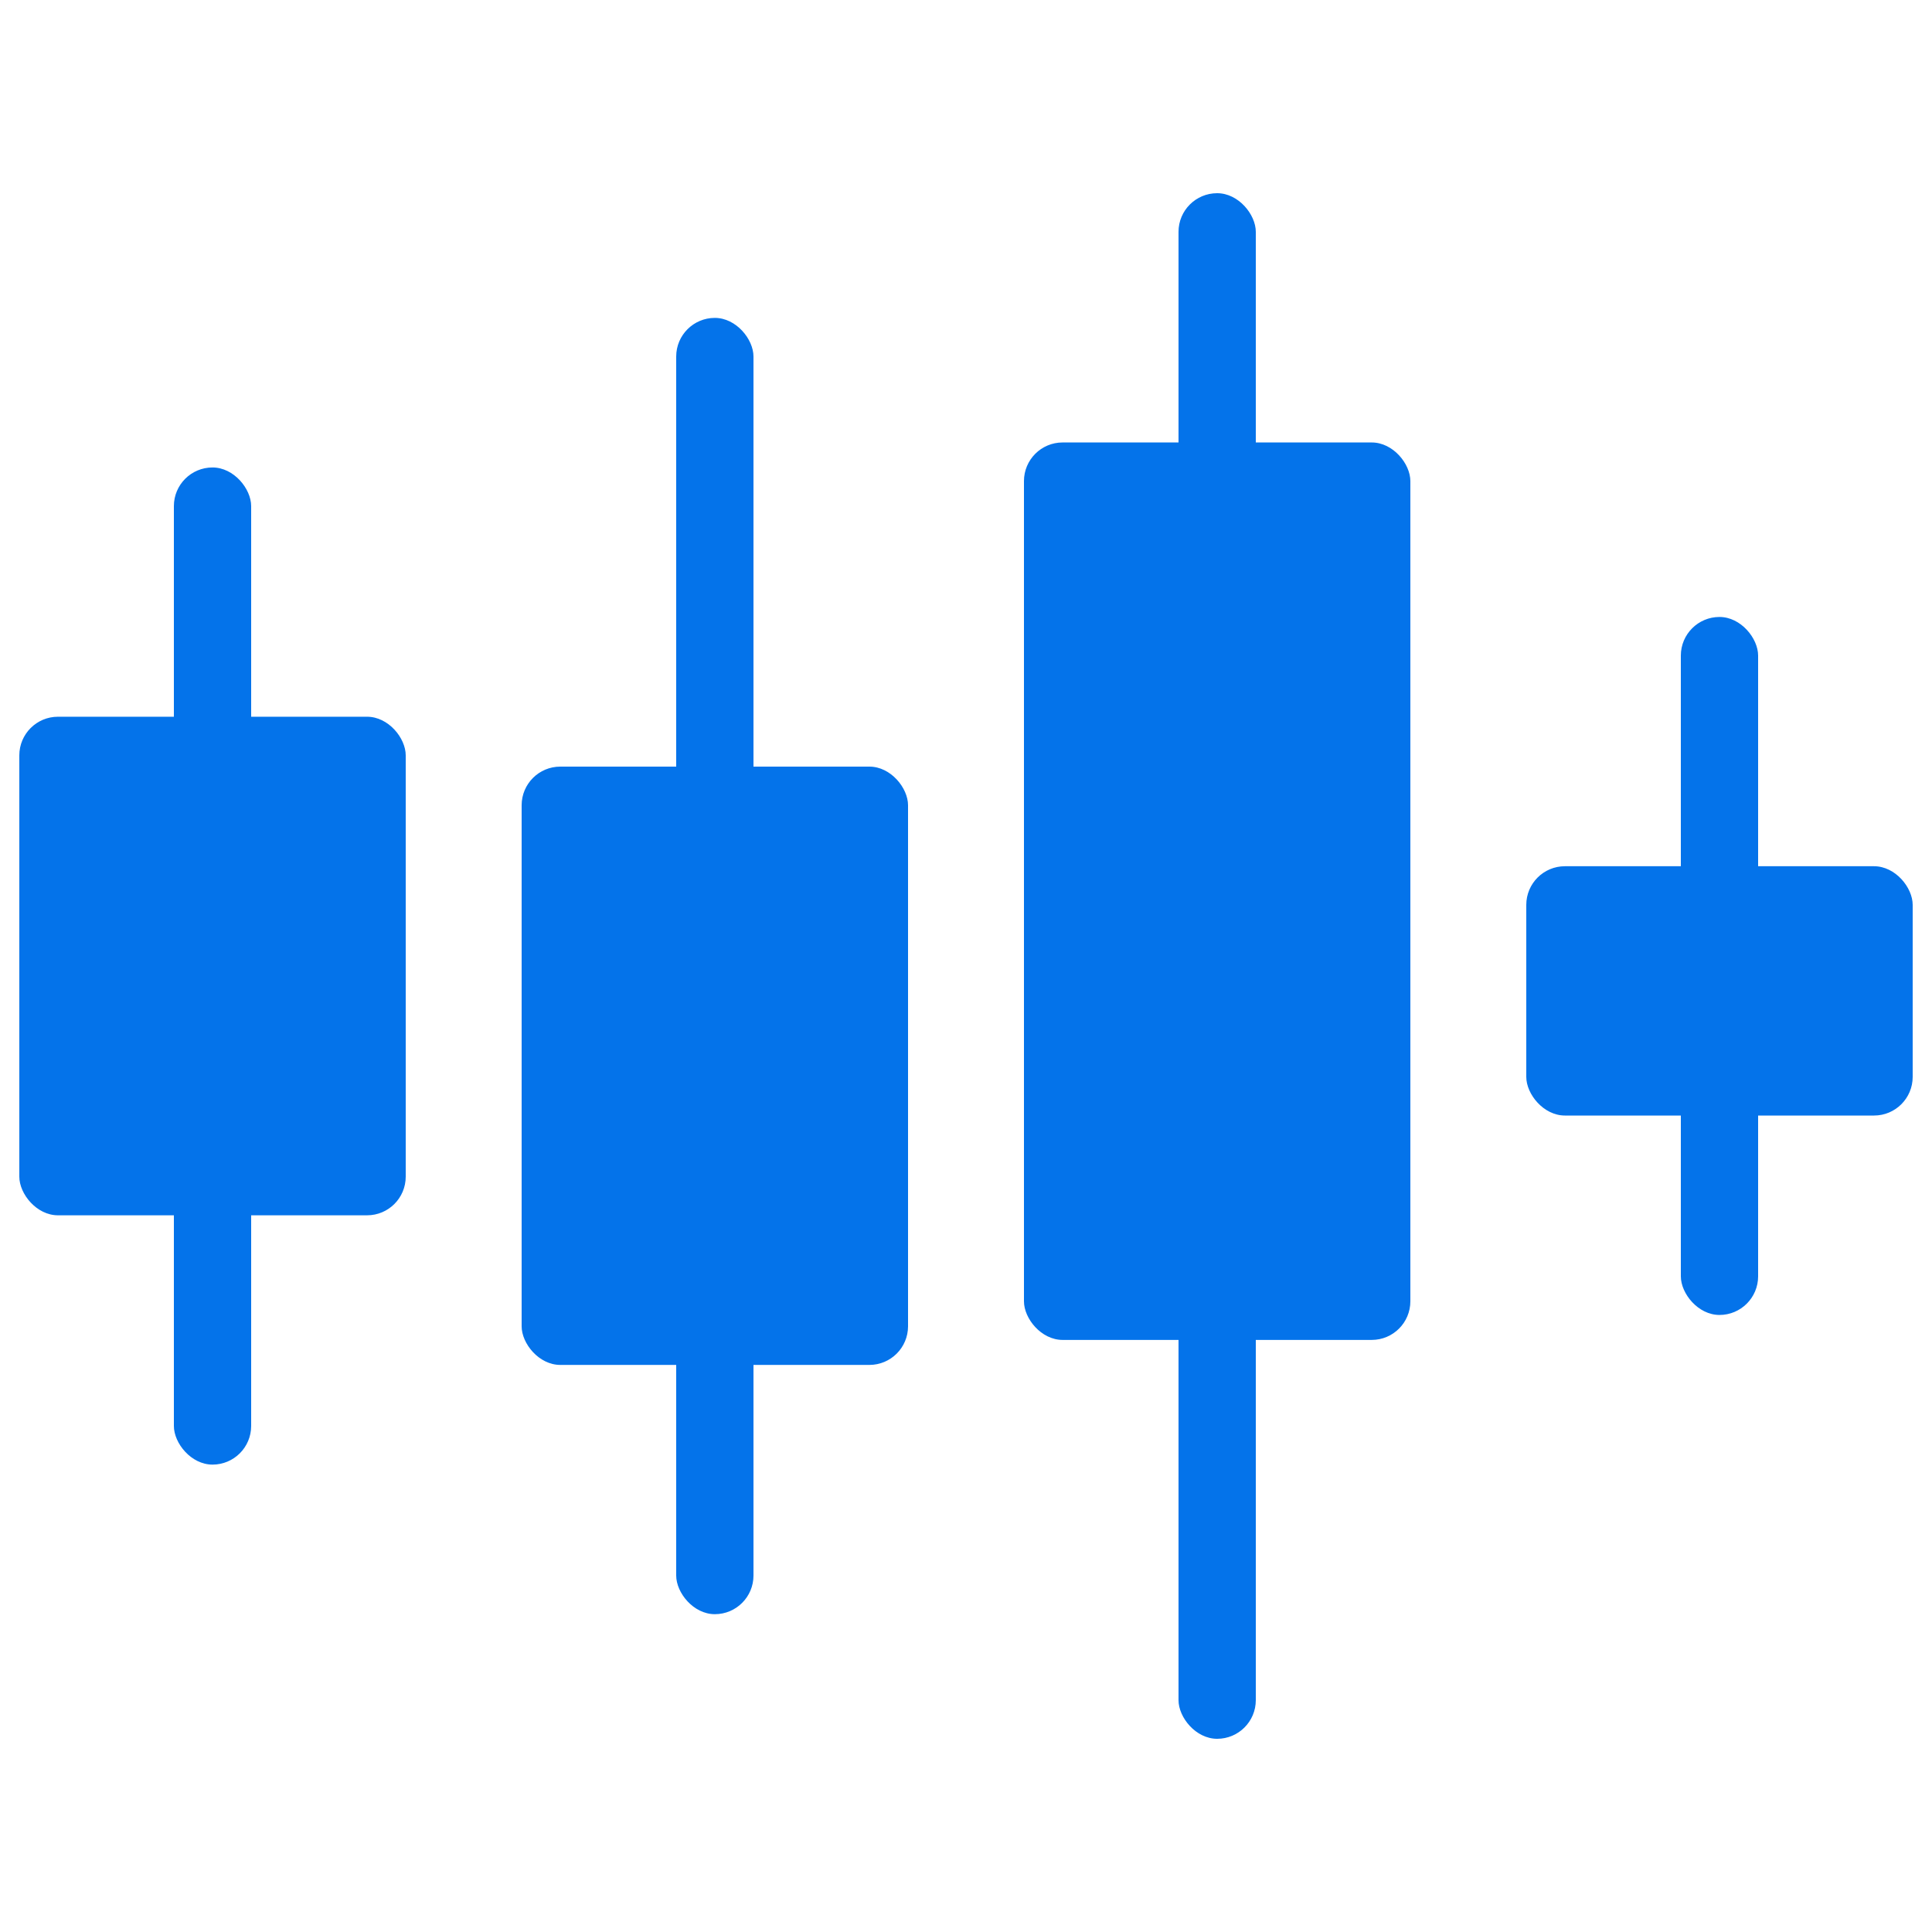
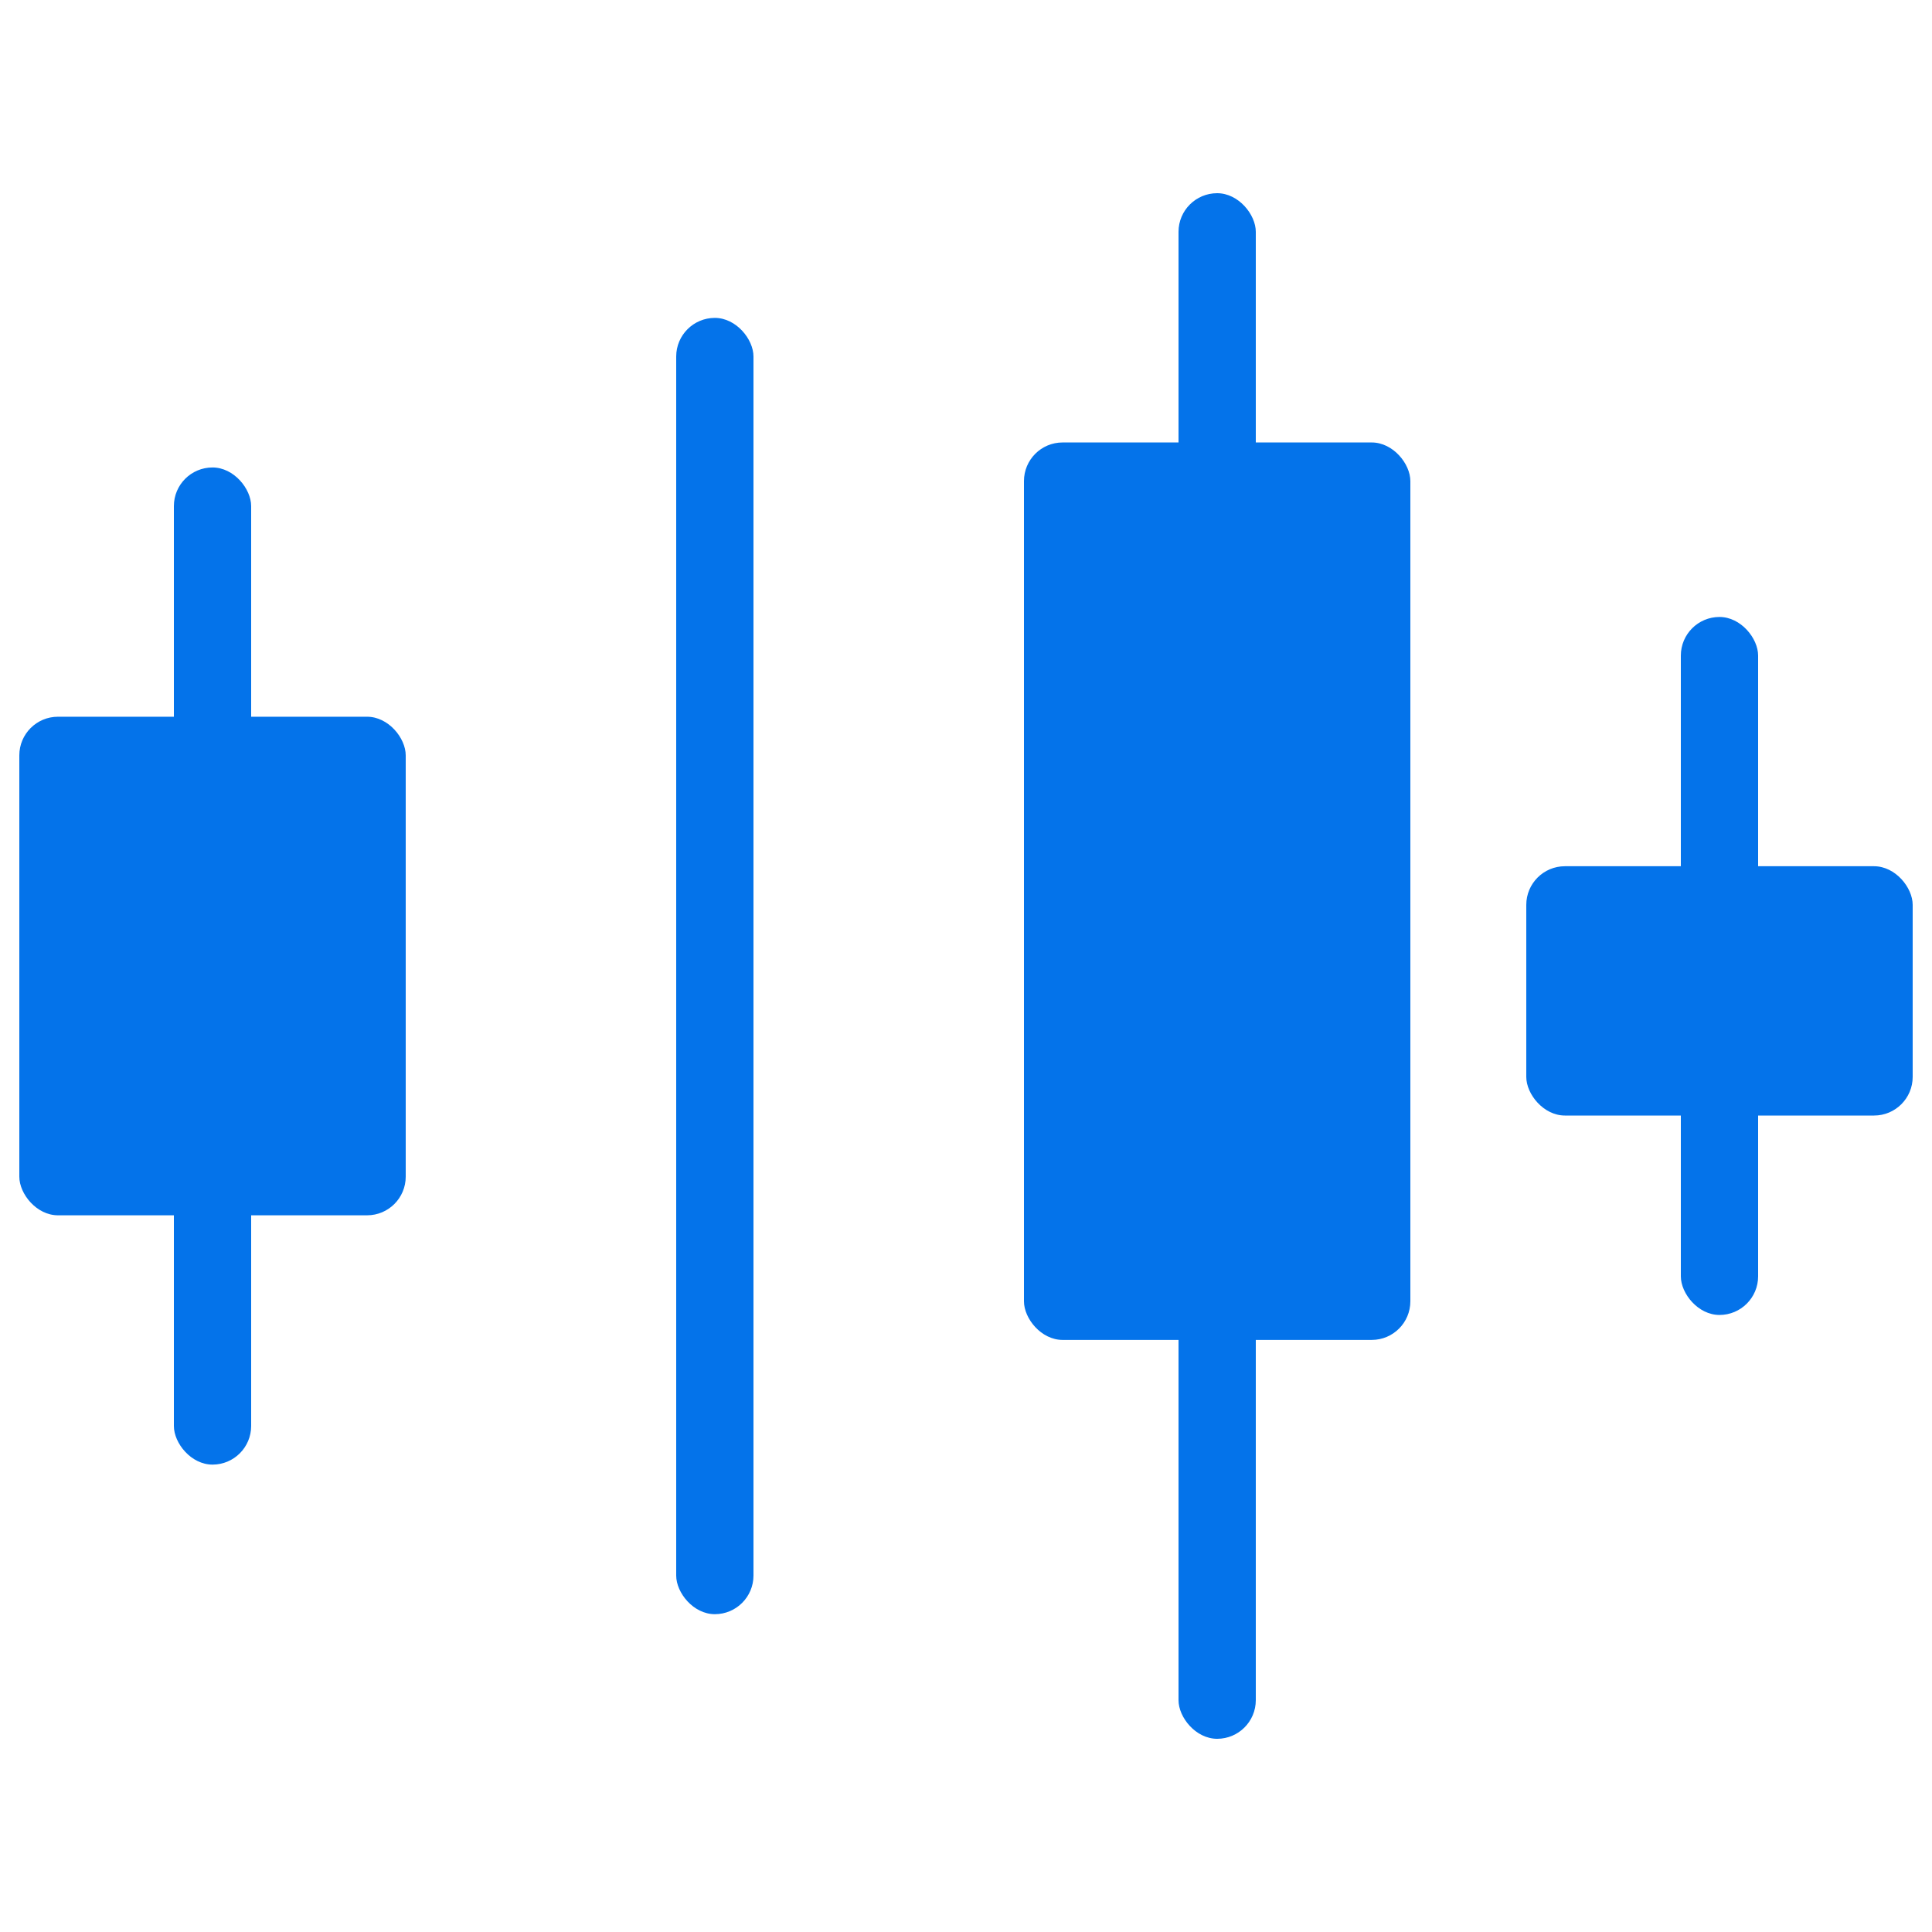
<svg xmlns="http://www.w3.org/2000/svg" width="50" height="50" viewBox="0 0 50 50" fill="none">
  <rect x="0.5" y="18.549" width="10" height="12.903" rx="1" fill="#0473EA" />
  <rect x="4.5" y="12.098" width="2" height="25.806" rx="1" fill="#0473EA" />
-   <rect x="13.5" y="19.84" width="10" height="15.484" rx="1" fill="#0473EA" />
  <rect x="17.5" y="8.227" width="2" height="33.548" rx="1" fill="#0473EA" />
  <rect x="26.5" y="11.451" width="10" height="23.226" rx="1" fill="#0473EA" />
  <rect x="30.5" y="5" width="2" height="40" rx="1" fill="#0473EA" />
  <rect x="39.5" y="22.418" width="10" height="6.452" rx="1" fill="#0473EA" />
  <rect x="43.5" y="15.967" width="2" height="18.064" rx="1" fill="#0473EA" />
</svg>